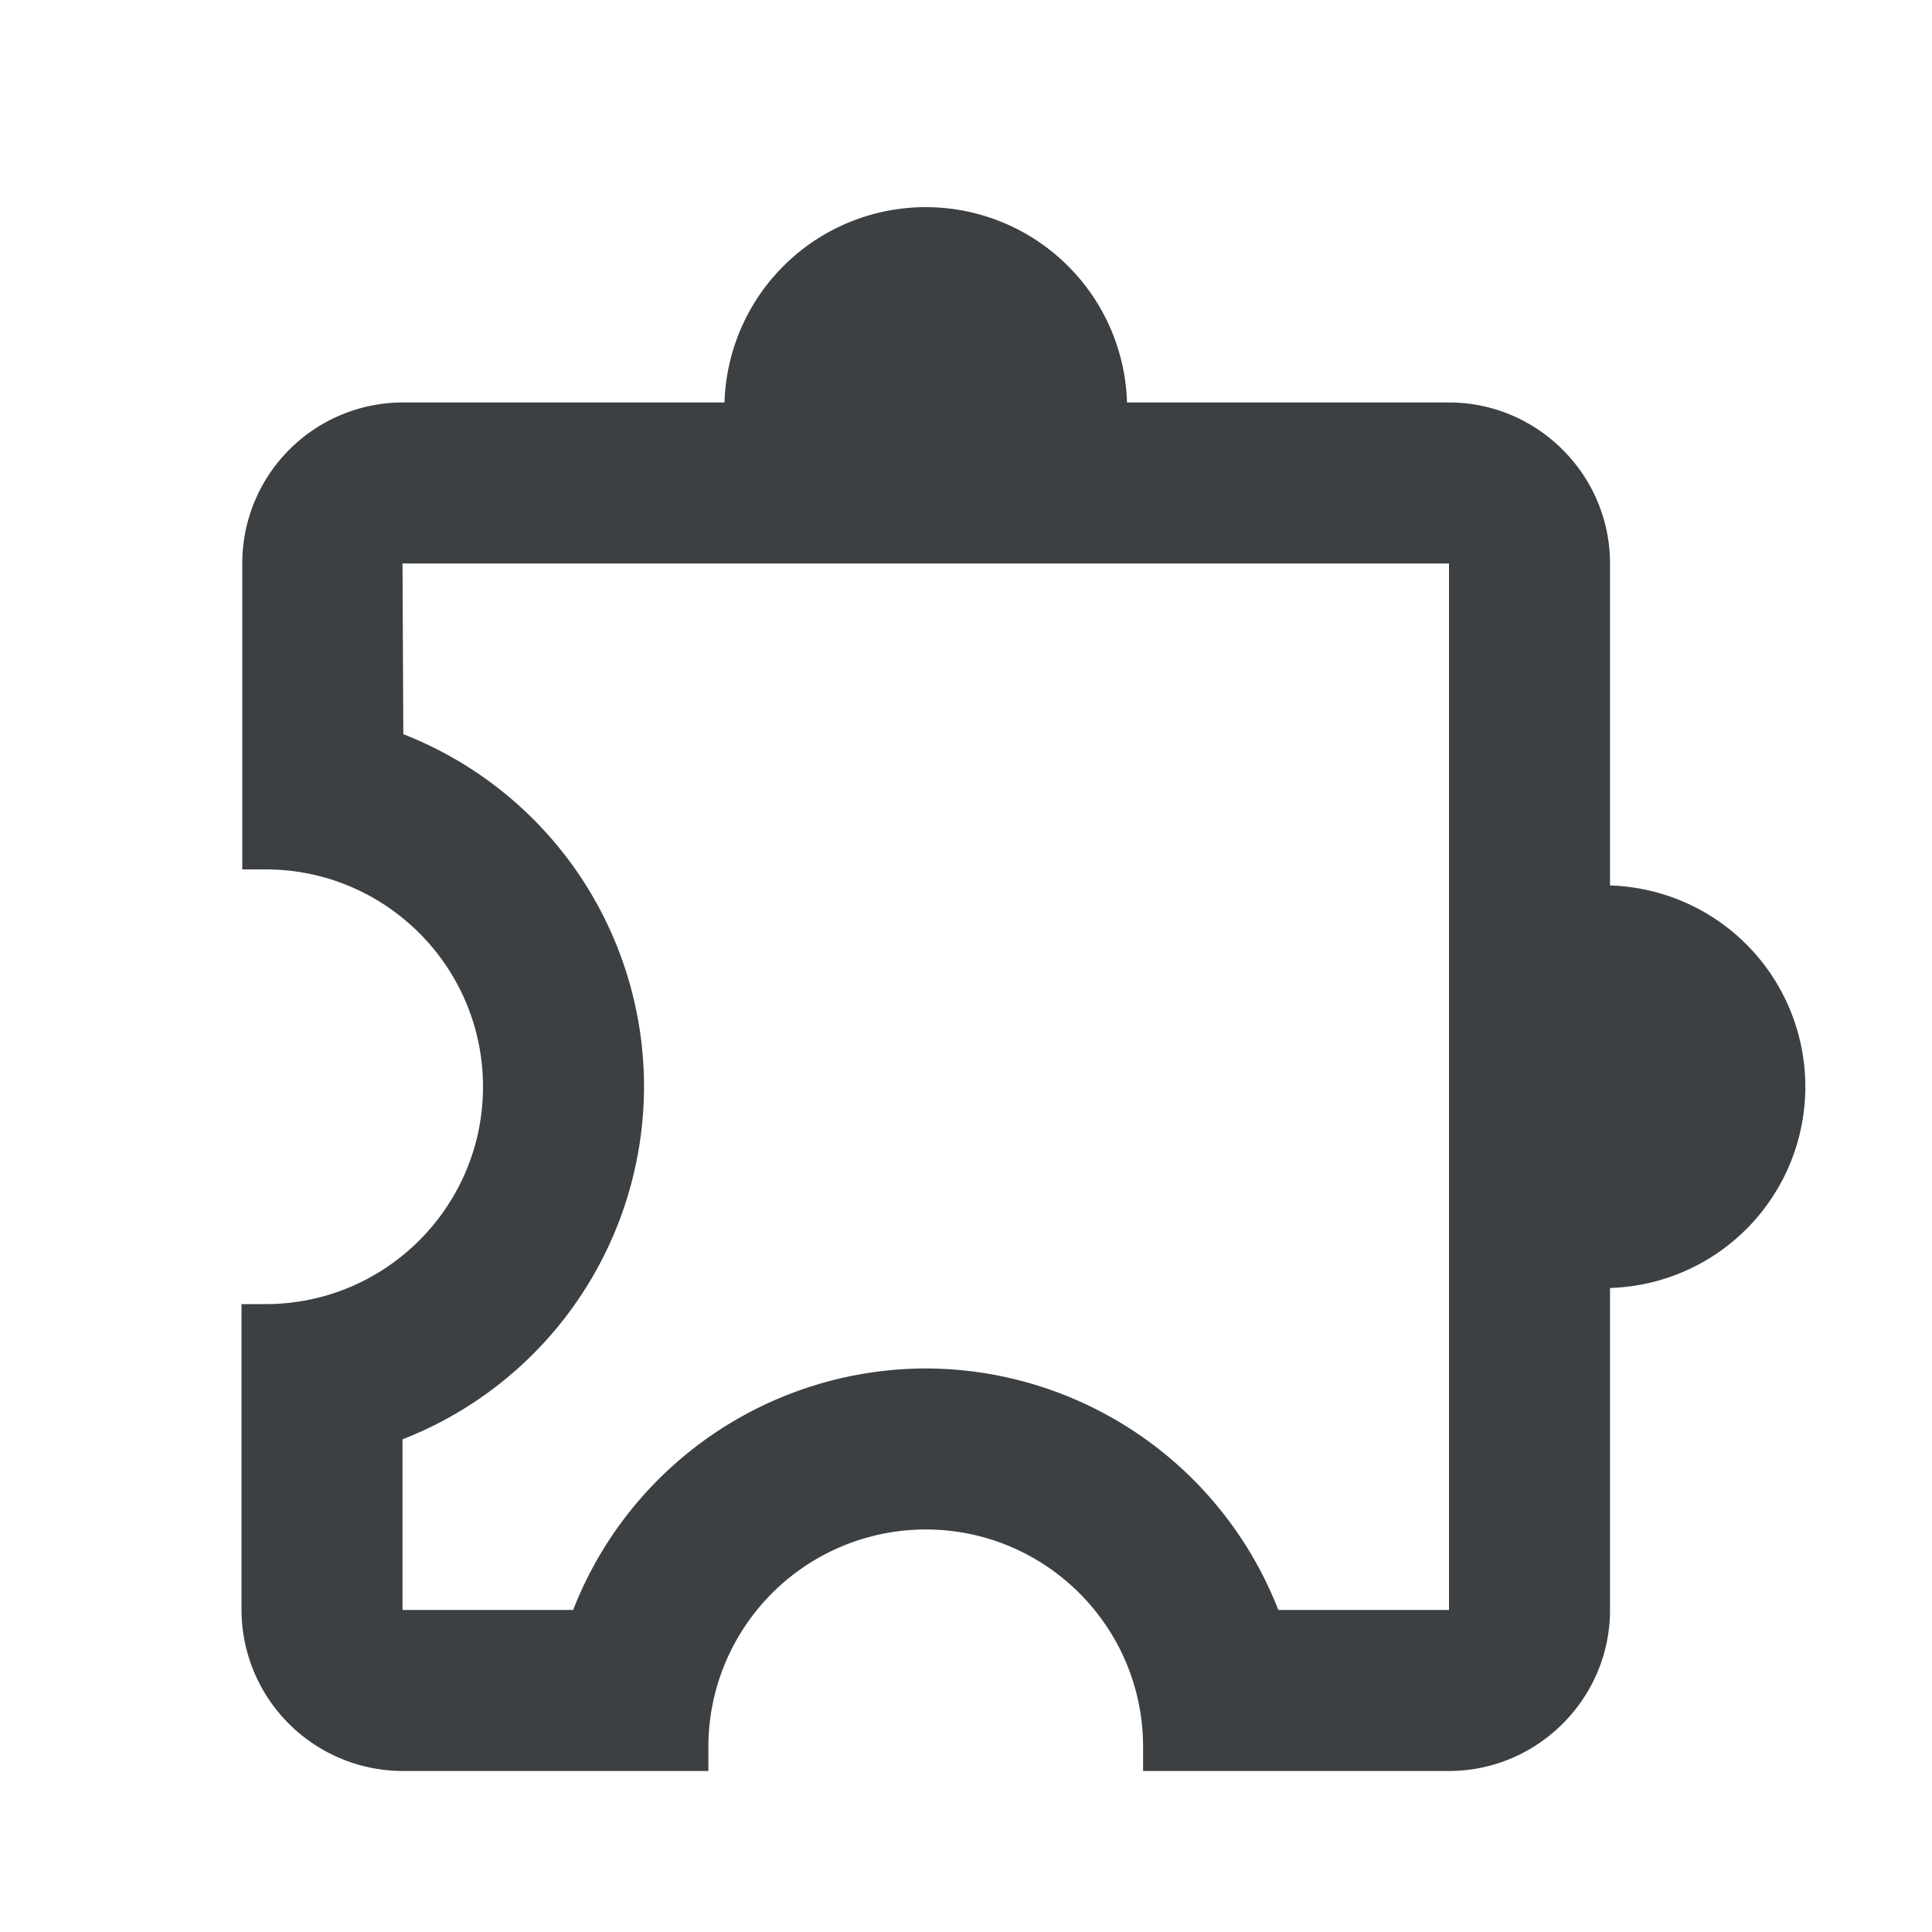
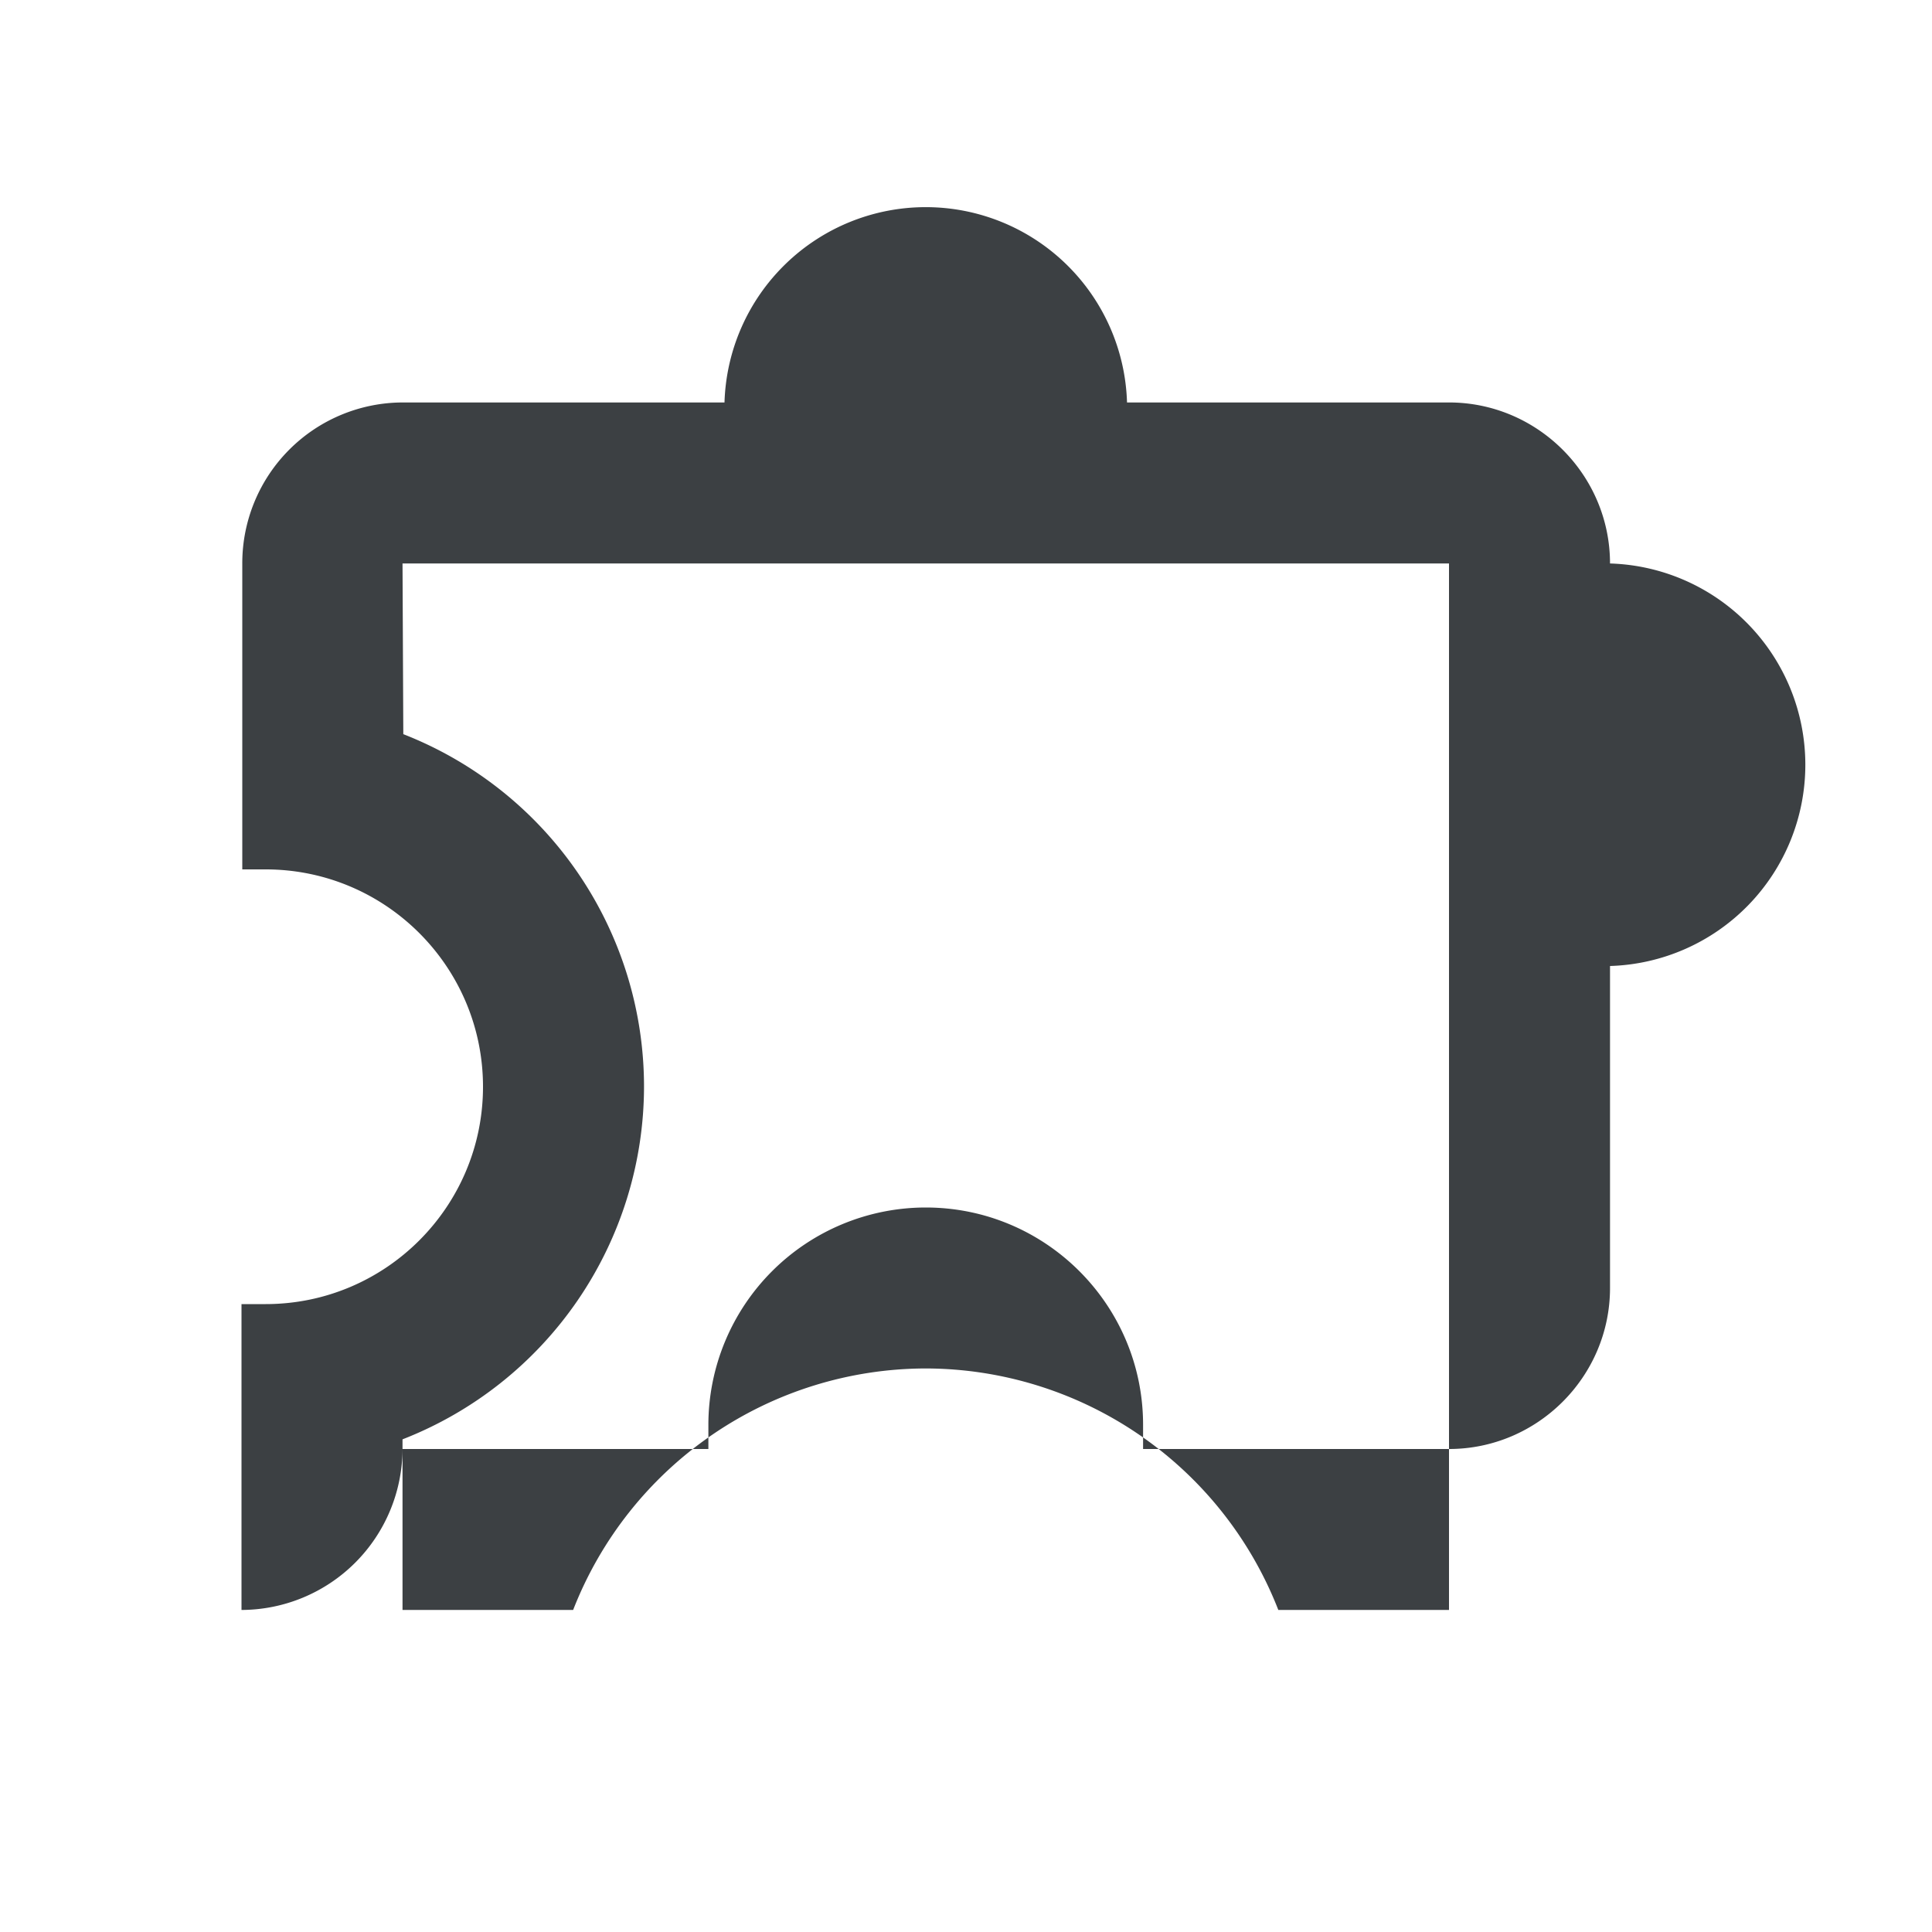
<svg xmlns="http://www.w3.org/2000/svg" viewBox="0 0 32 32" fill="none">
-   <path fill-rule="evenodd" clip-rule="evenodd" d="M12 6.666a3.335 3.335 0 0 1 6.667 0H24c1.467 0 2.667 1.2 2.667 2.667v5.333a3.335 3.335 0 0 1 0 6.667v5.333c0 1.467-1.2 2.667-2.667 2.667h-5.067v-.4c0-1.987-1.613-3.6-3.6-3.6a3.602 3.602 0 0 0-3.6 3.6v.4H6.667A2.675 2.675 0 0 1 4 26.666V21.6h.4C6.387 21.6 8 19.986 8 18c0-1.987-1.613-3.6-3.6-3.6h-.387V9.333a2.663 2.663 0 0 1 2.654-2.667H12Zm9.173 20H24V9.333H6.667l.013 2.827A6.269 6.269 0 0 1 10.667 18a6.28 6.28 0 0 1-4 5.84v2.826h2.826a6.28 6.28 0 0 1 5.84-4 6.28 6.28 0 0 1 5.84 4Z" fill="#3C4043" />
+   <path fill-rule="evenodd" clip-rule="evenodd" d="M12 6.666a3.335 3.335 0 0 1 6.667 0H24c1.467 0 2.667 1.2 2.667 2.667a3.335 3.335 0 0 1 0 6.667v5.333c0 1.467-1.2 2.667-2.667 2.667h-5.067v-.4c0-1.987-1.613-3.6-3.6-3.6a3.602 3.602 0 0 0-3.6 3.6v.4H6.667A2.675 2.675 0 0 1 4 26.666V21.6h.4C6.387 21.6 8 19.986 8 18c0-1.987-1.613-3.6-3.6-3.6h-.387V9.333a2.663 2.663 0 0 1 2.654-2.667H12Zm9.173 20H24V9.333H6.667l.013 2.827A6.269 6.269 0 0 1 10.667 18a6.28 6.28 0 0 1-4 5.84v2.826h2.826a6.28 6.28 0 0 1 5.84-4 6.28 6.28 0 0 1 5.84 4Z" fill="#3C4043" />
</svg>